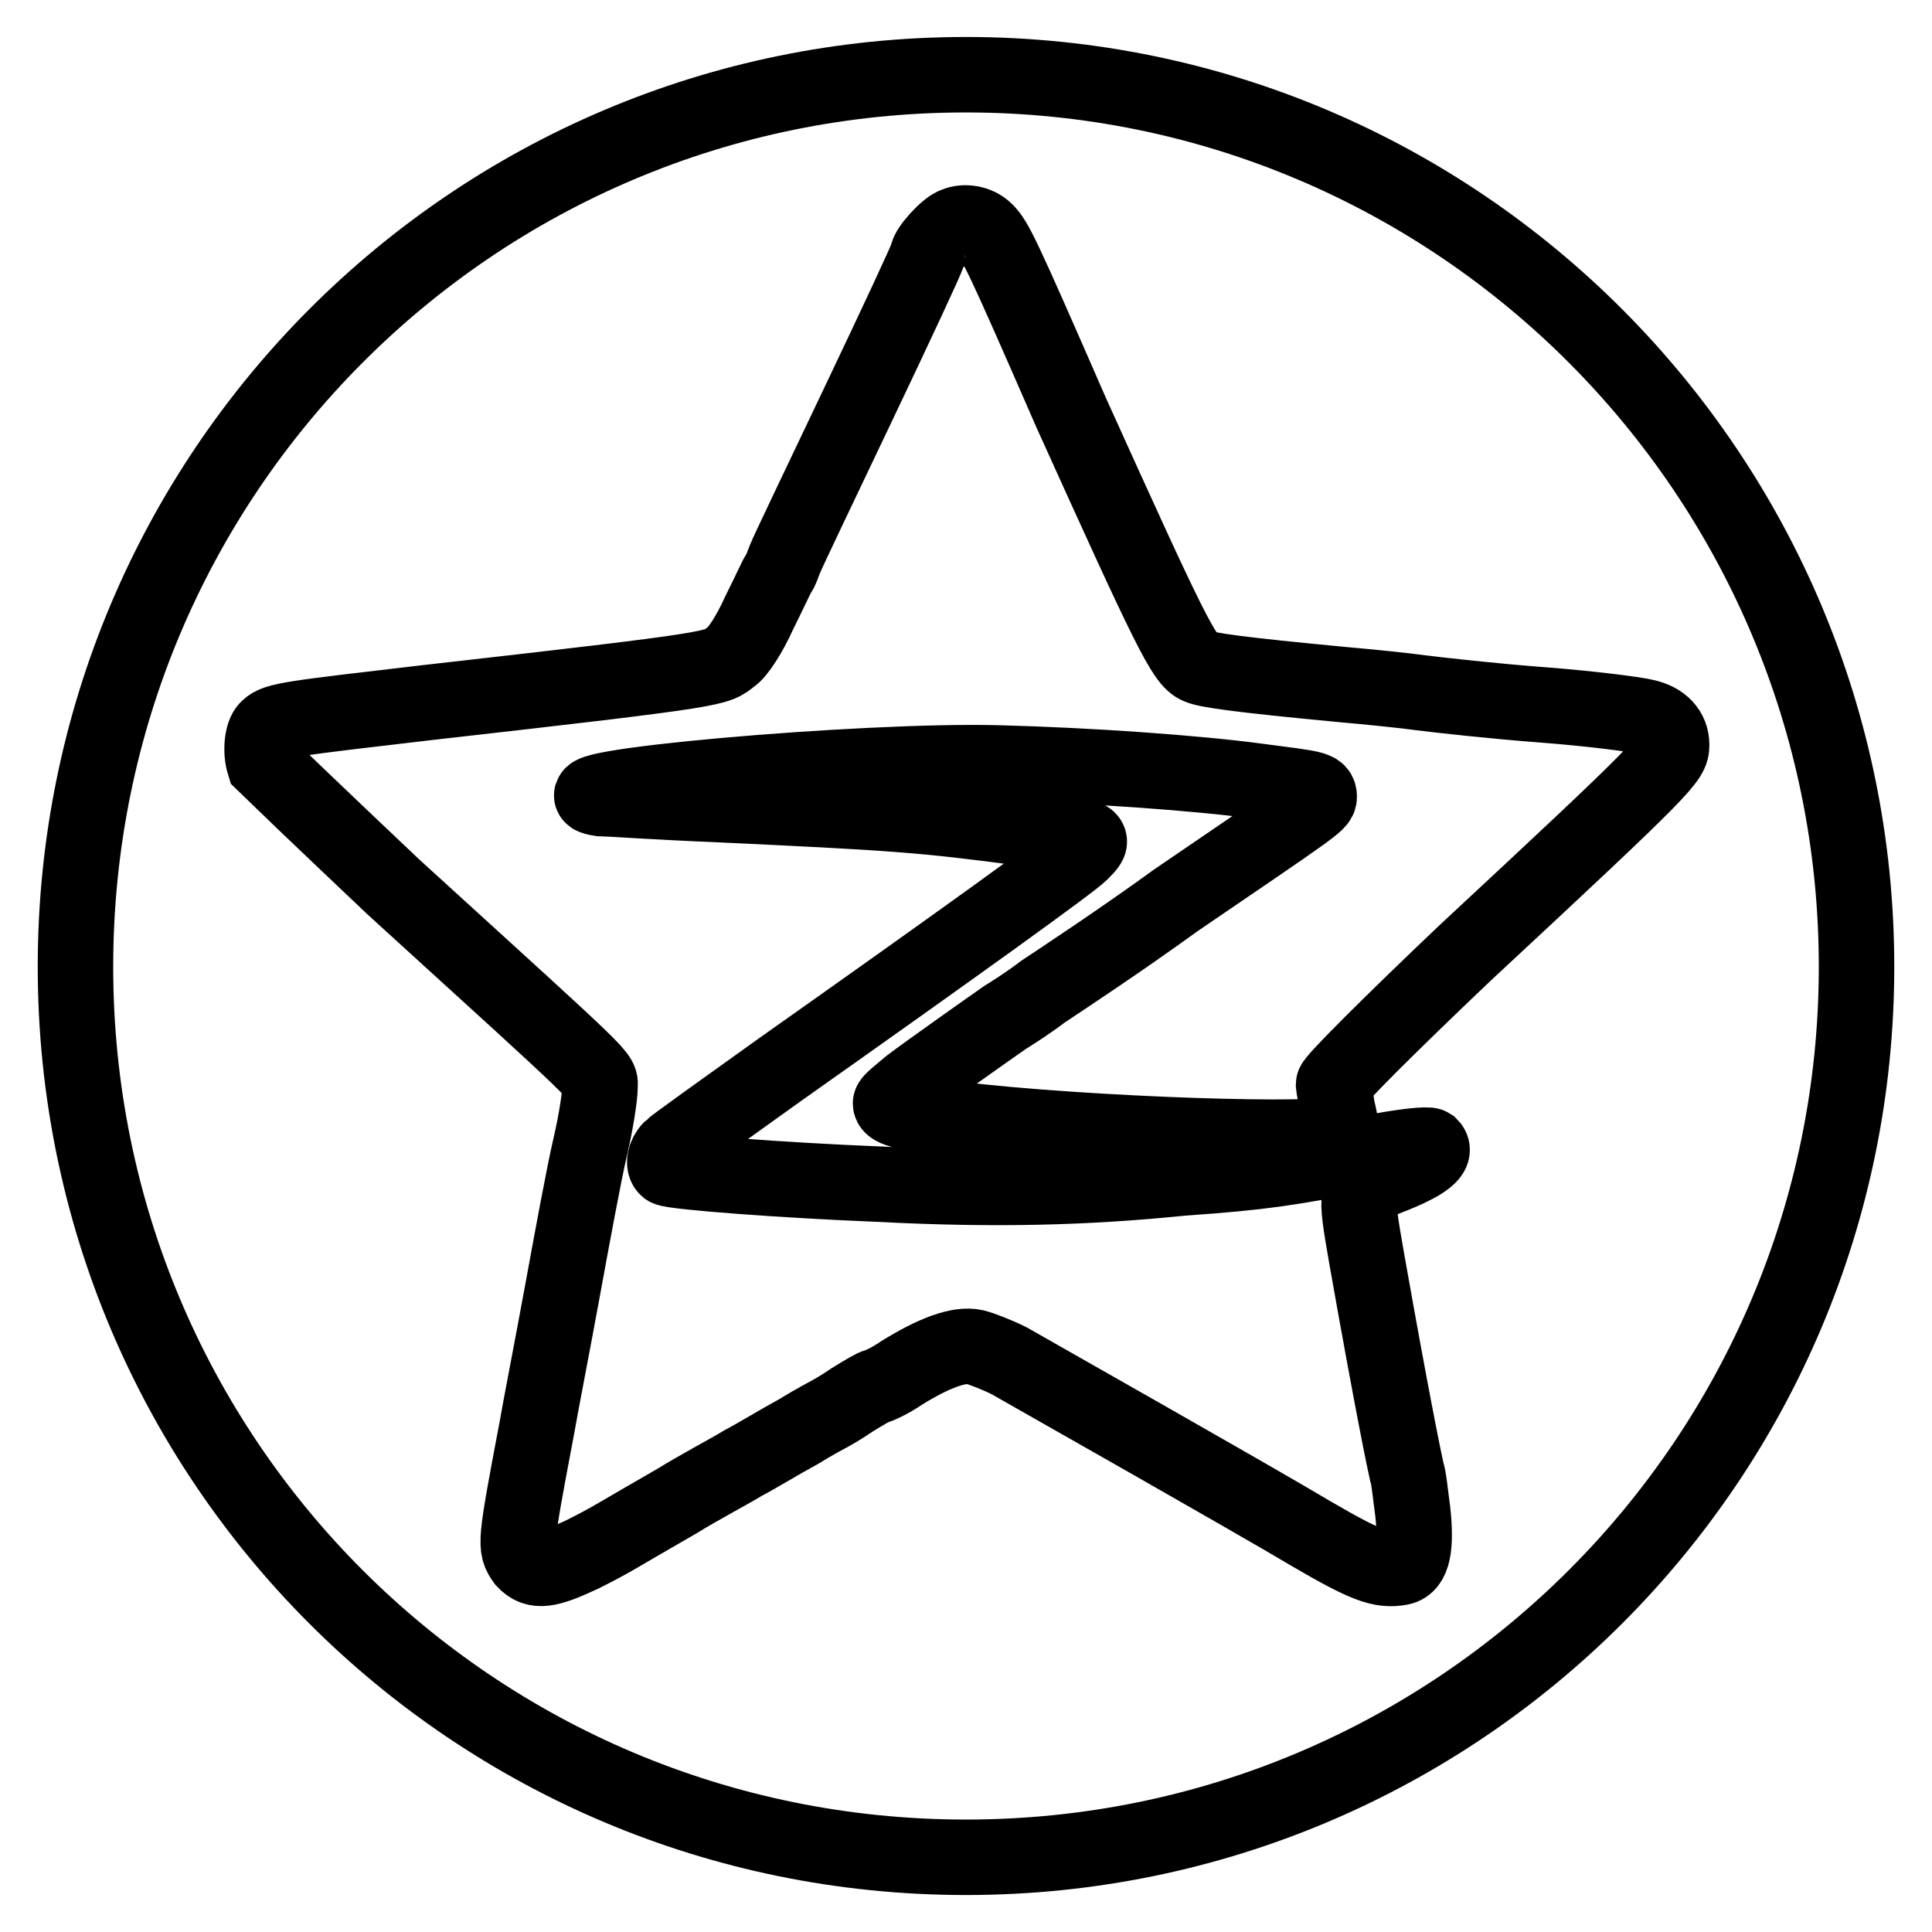
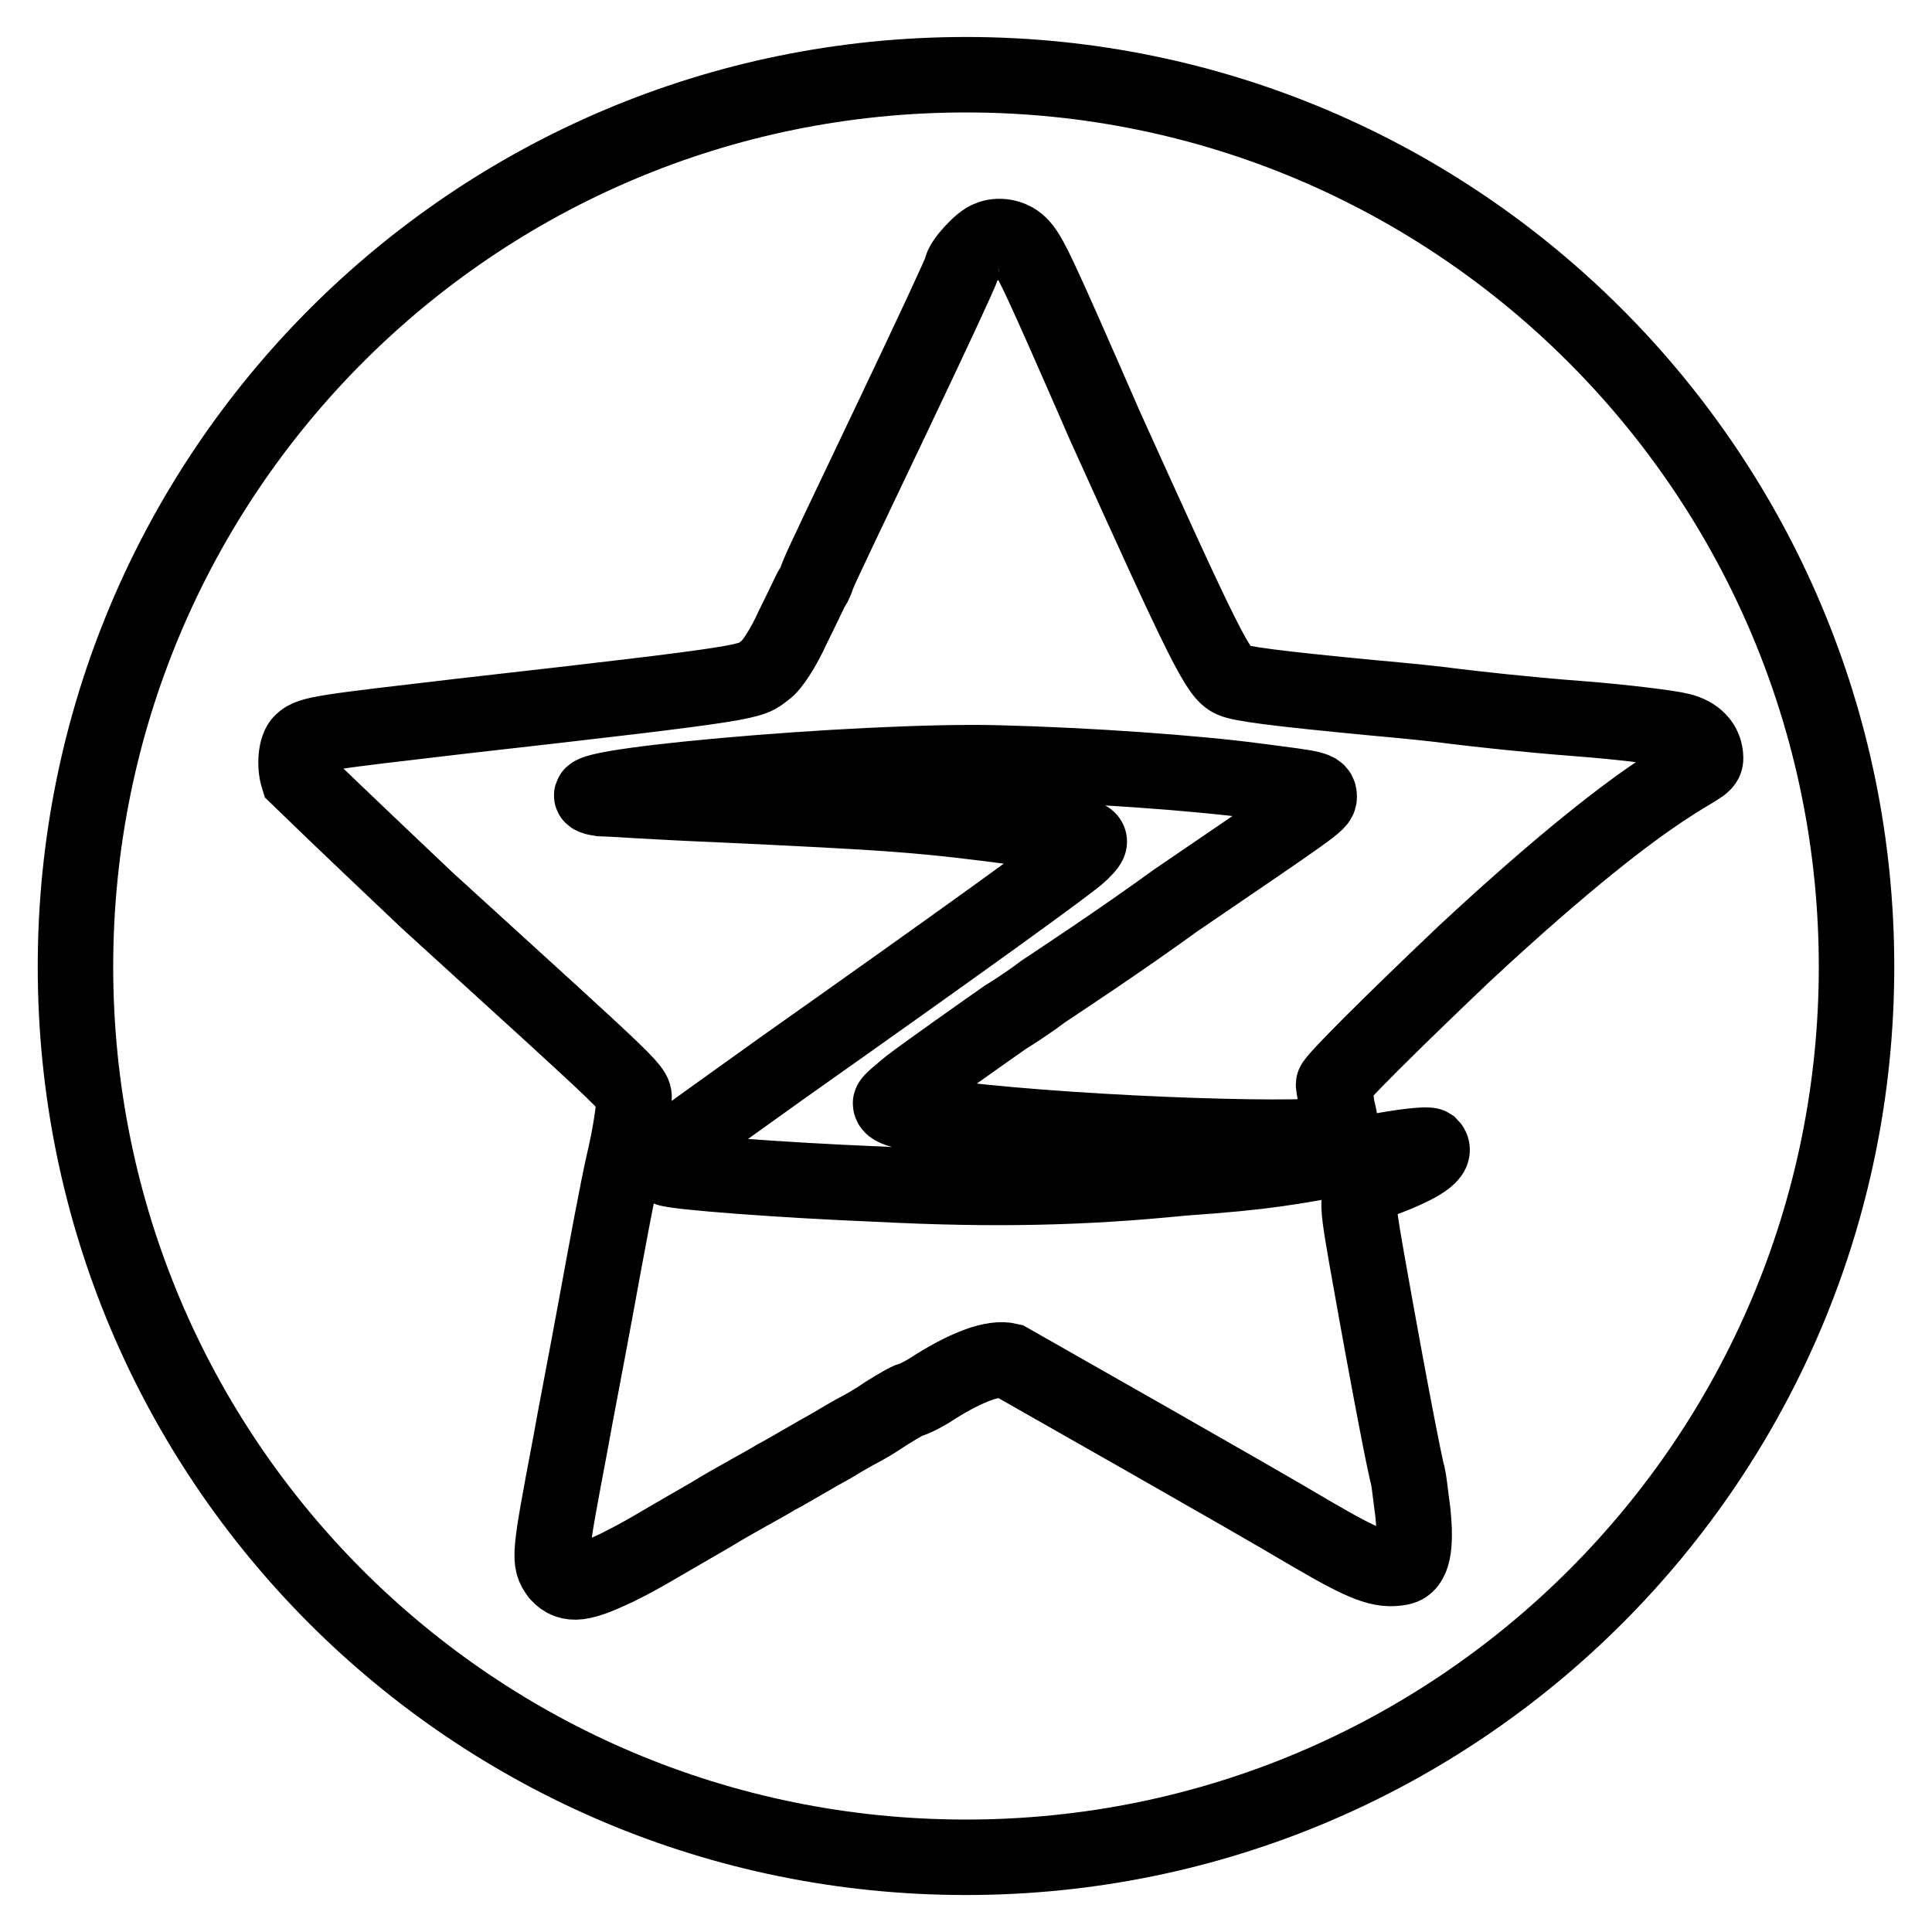
<svg xmlns="http://www.w3.org/2000/svg" version="1.1" x="0px" y="0px" viewBox="0 0 256 256" enable-background="new 0 0 256 256" xml:space="preserve">
  <g>
-     <path stroke-width="10" fill-opacity="0" stroke="#000000" d="M128,9.9C62.7,9.9,10,62.8,10,128.1c0,65.3,52.7,118,118,118c65.3,0,118-52.9,118-118S193.3,9.9,128,9.9z  M194.1,126.3c-10,9.5-17.4,16.9-17.4,17.4c0,0.3,0.3,1.6,0.5,3.2c0.5,1.8,0.5,2.9,0.3,3.2c-1.3,1.3-33.4,0.3-50.8-1.8 c-6.6-0.8-8.7-1.3-8.7-2.1c0-0.3,1.3-1.3,2.6-2.4c2.1-1.6,10.3-7.4,12.6-9c0.5-0.3,2.9-1.8,5-3.4c2.4-1.6,10.3-6.8,17.6-12.1 c18.2-12.4,19-12.9,19-13.7c0-1.1-0.5-1.1-8.2-2.1c-8.2-1.1-22.4-2.1-34.2-2.4c-18.2-0.5-61.4,3.4-52.9,4.7c0.8,0,7.9,0.5,15.5,0.8 c23.2,1.1,26.9,1.3,41.1,3.2c9.2,1.1,9.2,1.1,7.1,3.2c-1.3,1.3-16.3,12.1-39.8,28.7c-7.4,5.3-14,10-14.5,10.5 c-0.8,0.8-1.1,2.1-0.5,2.6c0.8,0.5,15.5,1.6,27.9,2.1c15.5,0.8,27.4,0.5,40.3-0.8c11.3-0.8,13.7-1.3,24.2-3.2 c5.5-1.1,8.4-1.3,8.7-1.1c1.1,1.1-1.3,2.6-6.3,4.5c-3.7,1.3-3.7,1.3-2.1,10.5c3.4,19.2,5,26.9,5.3,28.2c0.3,0.8,0.5,3.2,0.8,5.3 c0.5,4.7,0,7.1-1.6,7.4c-2.6,0.5-4.7-0.3-11.9-4.5c-8.4-5-35.8-20.5-40-22.9c-1.6-0.8-3.7-1.6-4.5-1.8c-2.1-0.5-5.5,0.8-9.7,3.4 c-1.6,1.1-3.2,1.8-3.4,1.8s-1.6,0.8-3.2,1.8c-1.6,1.1-2.9,1.8-2.9,1.8s-2.1,1.1-4.2,2.4c-2.4,1.3-5.5,3.2-7.4,4.2 c-1.8,1.1-5.8,3.2-8.7,5c-8.2,4.7-8.4,5-12.6,7.1c-4.5,2.1-6.1,2.4-7.6,0.8c-1.3-1.8-1.3-2.1,1.6-17.4c0.5-2.9,2.1-11.1,3.4-18.2 c1.3-7.1,2.9-15.8,3.7-19.2s1.3-6.8,1.3-7.9c0-1.8,1.8,0-27.4-26.6c-9.2-8.7-16.9-16.1-17.1-16.3c-0.5-1.6-0.3-4,0.5-4.7 c1.1-1.1,3.2-1.3,21.1-3.4c39.8-4.5,38.2-4.5,40.3-6.1c0.8-0.5,2.4-2.9,3.7-5.8c1.3-2.6,2.4-5,2.6-5.3c0.3-0.3,0.5-1.1,0.8-1.8 c0.3-0.8,4.7-10,9.7-20.5c5-10.5,9.2-19.5,9.2-19.8c0-0.8,2.6-3.7,3.7-4c1.1-0.5,2.9-0.3,4,0.8c1.3,1.3,2.1,2.9,11.3,24 c13.2,29.2,15,32.9,16.9,33.7c1.1,0.5,5.3,1.1,19,2.4c3.4,0.3,8.4,0.8,10.5,1.1c2.4,0.3,9.5,1.1,16.1,1.6 c6.6,0.5,12.6,1.3,13.7,1.6c2.1,0.5,3.4,1.8,3.4,3.7S221,101.3,194.1,126.3L194.1,126.3z" />
+     <path stroke-width="10" fill-opacity="0" stroke="#000000" d="M128,9.9C62.7,9.9,10,62.8,10,128.1c0,65.3,52.7,118,118,118c65.3,0,118-52.9,118-118S193.3,9.9,128,9.9z  M194.1,126.3c-10,9.5-17.4,16.9-17.4,17.4c0,0.3,0.3,1.6,0.5,3.2c0.5,1.8,0.5,2.9,0.3,3.2c-1.3,1.3-33.4,0.3-50.8-1.8 c-6.6-0.8-8.7-1.3-8.7-2.1c0-0.3,1.3-1.3,2.6-2.4c2.1-1.6,10.3-7.4,12.6-9c0.5-0.3,2.9-1.8,5-3.4c2.4-1.6,10.3-6.8,17.6-12.1 c18.2-12.4,19-12.9,19-13.7c0-1.1-0.5-1.1-8.2-2.1c-8.2-1.1-22.4-2.1-34.2-2.4c-18.2-0.5-61.4,3.4-52.9,4.7c0.8,0,7.9,0.5,15.5,0.8 c23.2,1.1,26.9,1.3,41.1,3.2c9.2,1.1,9.2,1.1,7.1,3.2c-1.3,1.3-16.3,12.1-39.8,28.7c-7.4,5.3-14,10-14.5,10.5 c-0.8,0.8-1.1,2.1-0.5,2.6c0.8,0.5,15.5,1.6,27.9,2.1c15.5,0.8,27.4,0.5,40.3-0.8c11.3-0.8,13.7-1.3,24.2-3.2 c5.5-1.1,8.4-1.3,8.7-1.1c1.1,1.1-1.3,2.6-6.3,4.5c-3.7,1.3-3.7,1.3-2.1,10.5c3.4,19.2,5,26.9,5.3,28.2c0.3,0.8,0.5,3.2,0.8,5.3 c0.5,4.7,0,7.1-1.6,7.4c-2.6,0.5-4.7-0.3-11.9-4.5c-8.4-5-35.8-20.5-40-22.9c-2.1-0.5-5.5,0.8-9.7,3.4 c-1.6,1.1-3.2,1.8-3.4,1.8s-1.6,0.8-3.2,1.8c-1.6,1.1-2.9,1.8-2.9,1.8s-2.1,1.1-4.2,2.4c-2.4,1.3-5.5,3.2-7.4,4.2 c-1.8,1.1-5.8,3.2-8.7,5c-8.2,4.7-8.4,5-12.6,7.1c-4.5,2.1-6.1,2.4-7.6,0.8c-1.3-1.8-1.3-2.1,1.6-17.4c0.5-2.9,2.1-11.1,3.4-18.2 c1.3-7.1,2.9-15.8,3.7-19.2s1.3-6.8,1.3-7.9c0-1.8,1.8,0-27.4-26.6c-9.2-8.7-16.9-16.1-17.1-16.3c-0.5-1.6-0.3-4,0.5-4.7 c1.1-1.1,3.2-1.3,21.1-3.4c39.8-4.5,38.2-4.5,40.3-6.1c0.8-0.5,2.4-2.9,3.7-5.8c1.3-2.6,2.4-5,2.6-5.3c0.3-0.3,0.5-1.1,0.8-1.8 c0.3-0.8,4.7-10,9.7-20.5c5-10.5,9.2-19.5,9.2-19.8c0-0.8,2.6-3.7,3.7-4c1.1-0.5,2.9-0.3,4,0.8c1.3,1.3,2.1,2.9,11.3,24 c13.2,29.2,15,32.9,16.9,33.7c1.1,0.5,5.3,1.1,19,2.4c3.4,0.3,8.4,0.8,10.5,1.1c2.4,0.3,9.5,1.1,16.1,1.6 c6.6,0.5,12.6,1.3,13.7,1.6c2.1,0.5,3.4,1.8,3.4,3.7S221,101.3,194.1,126.3L194.1,126.3z" />
  </g>
</svg>